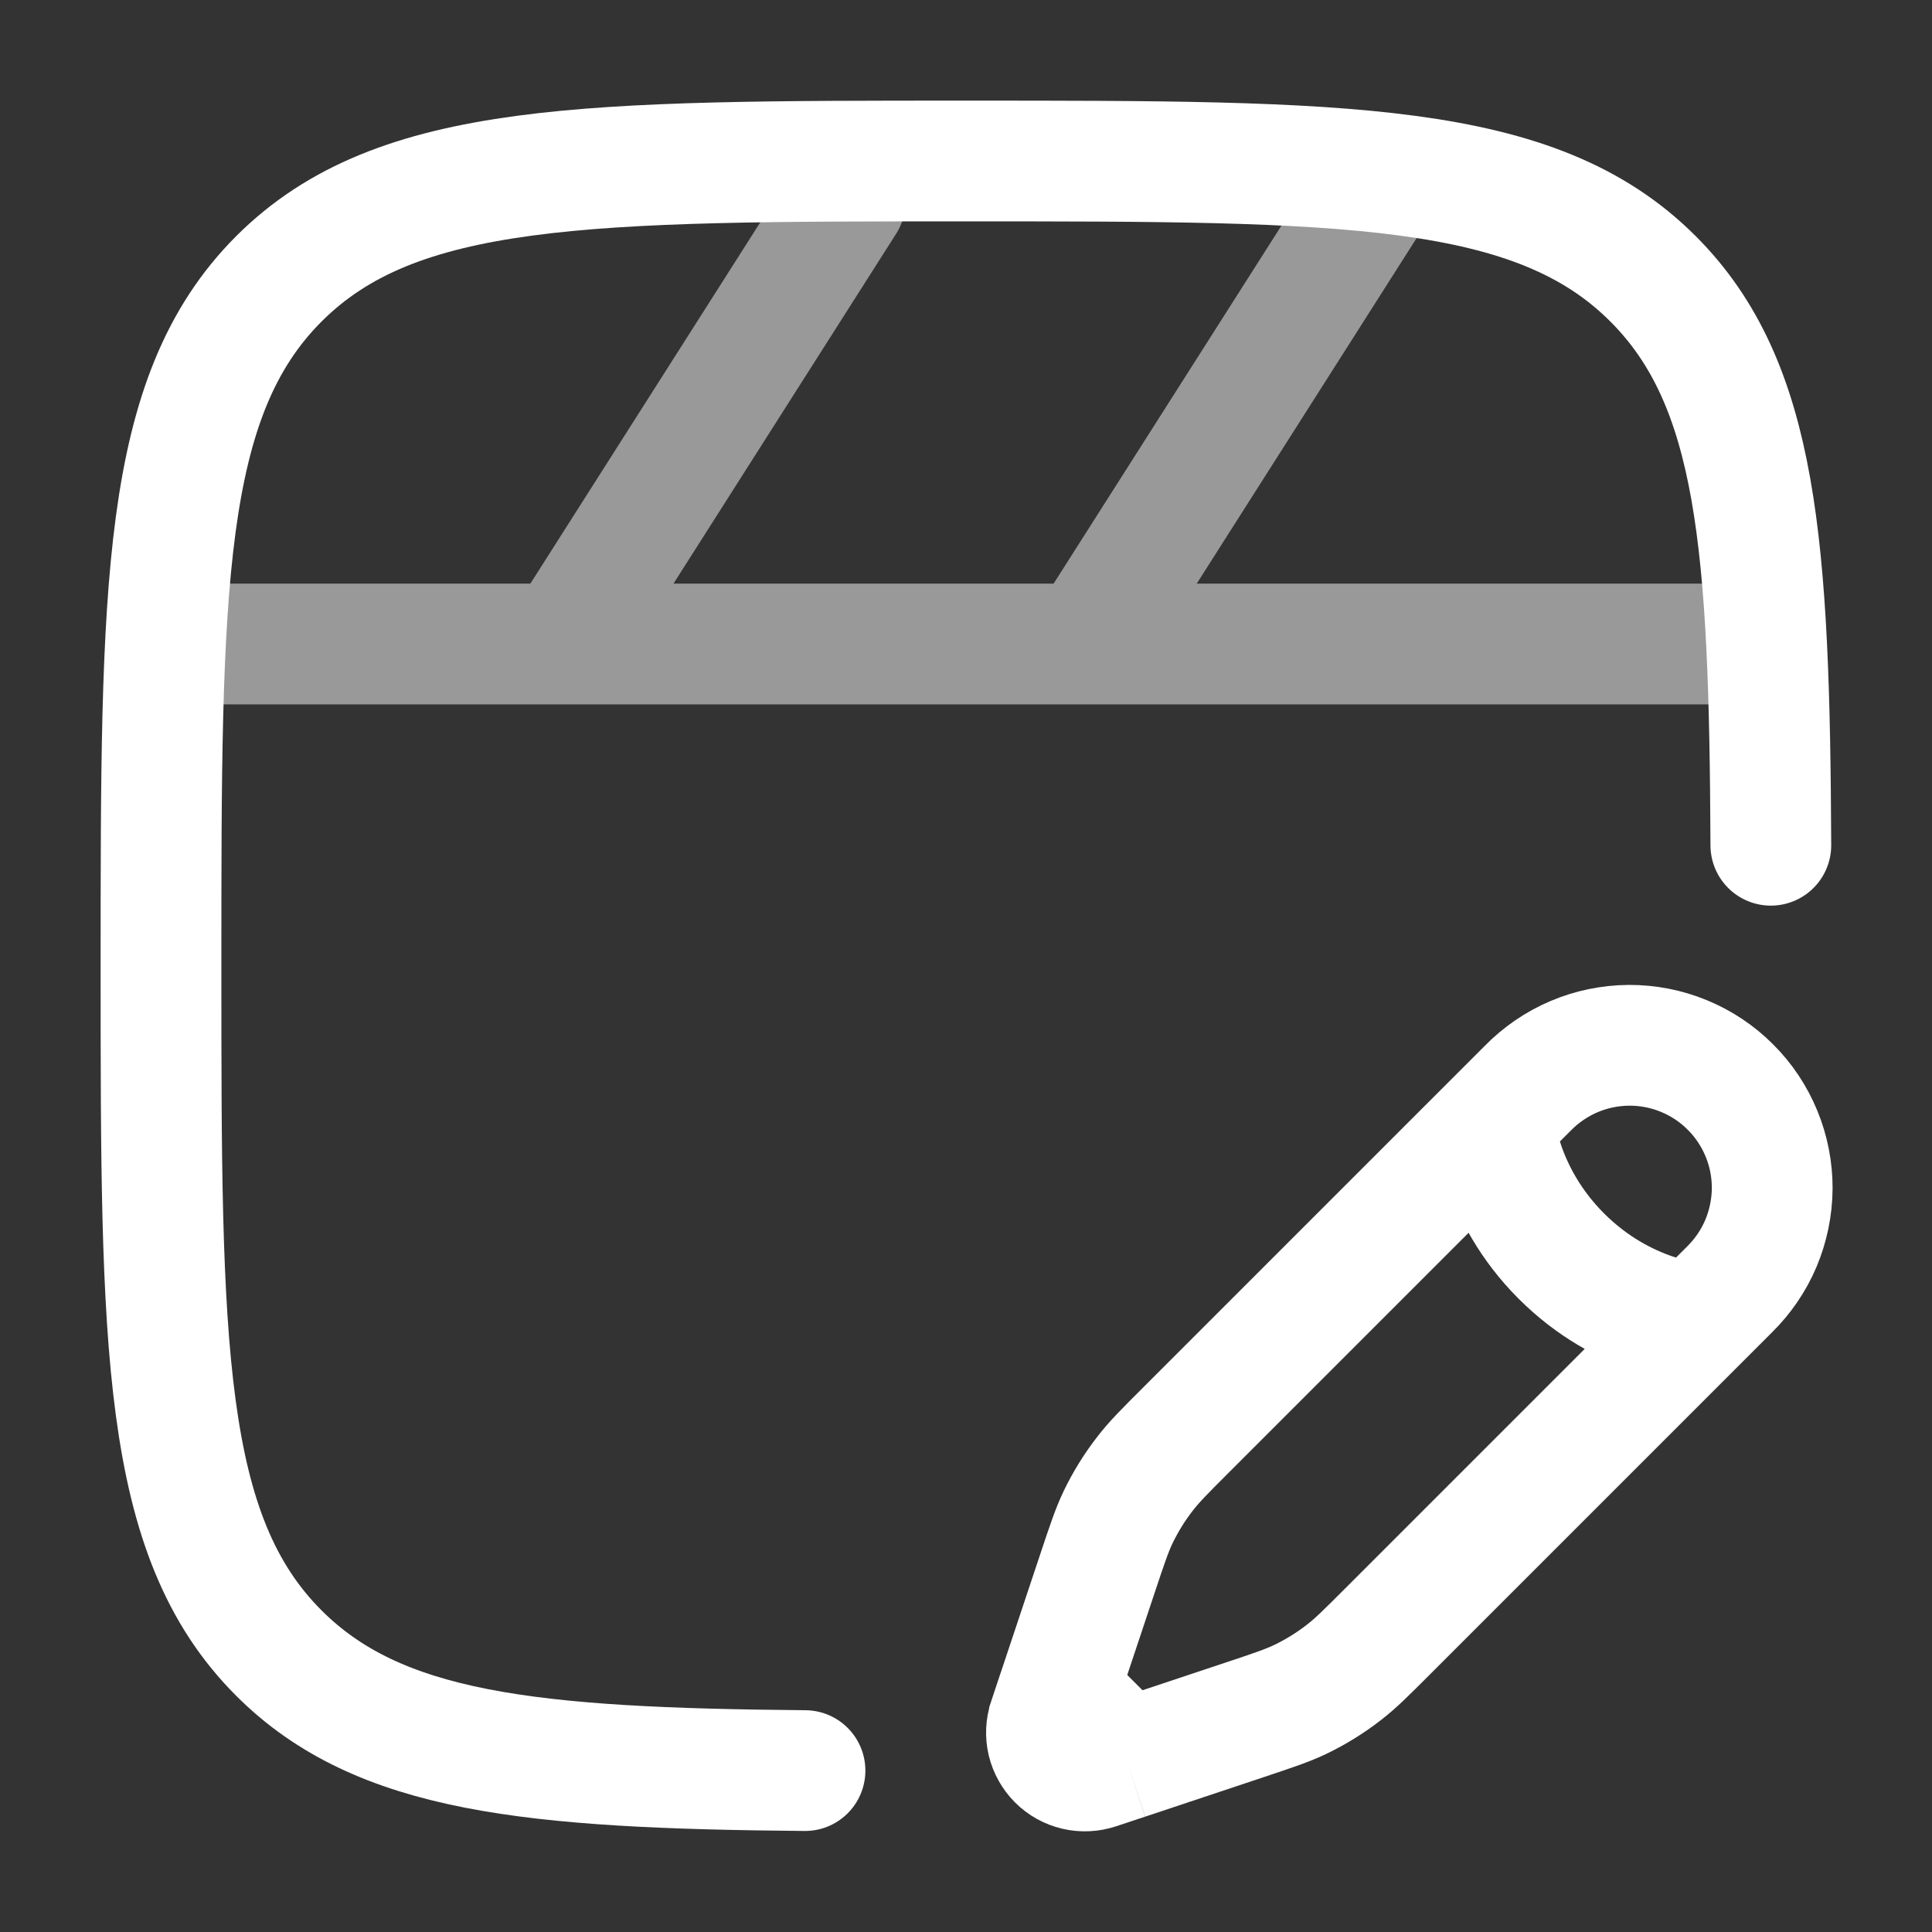
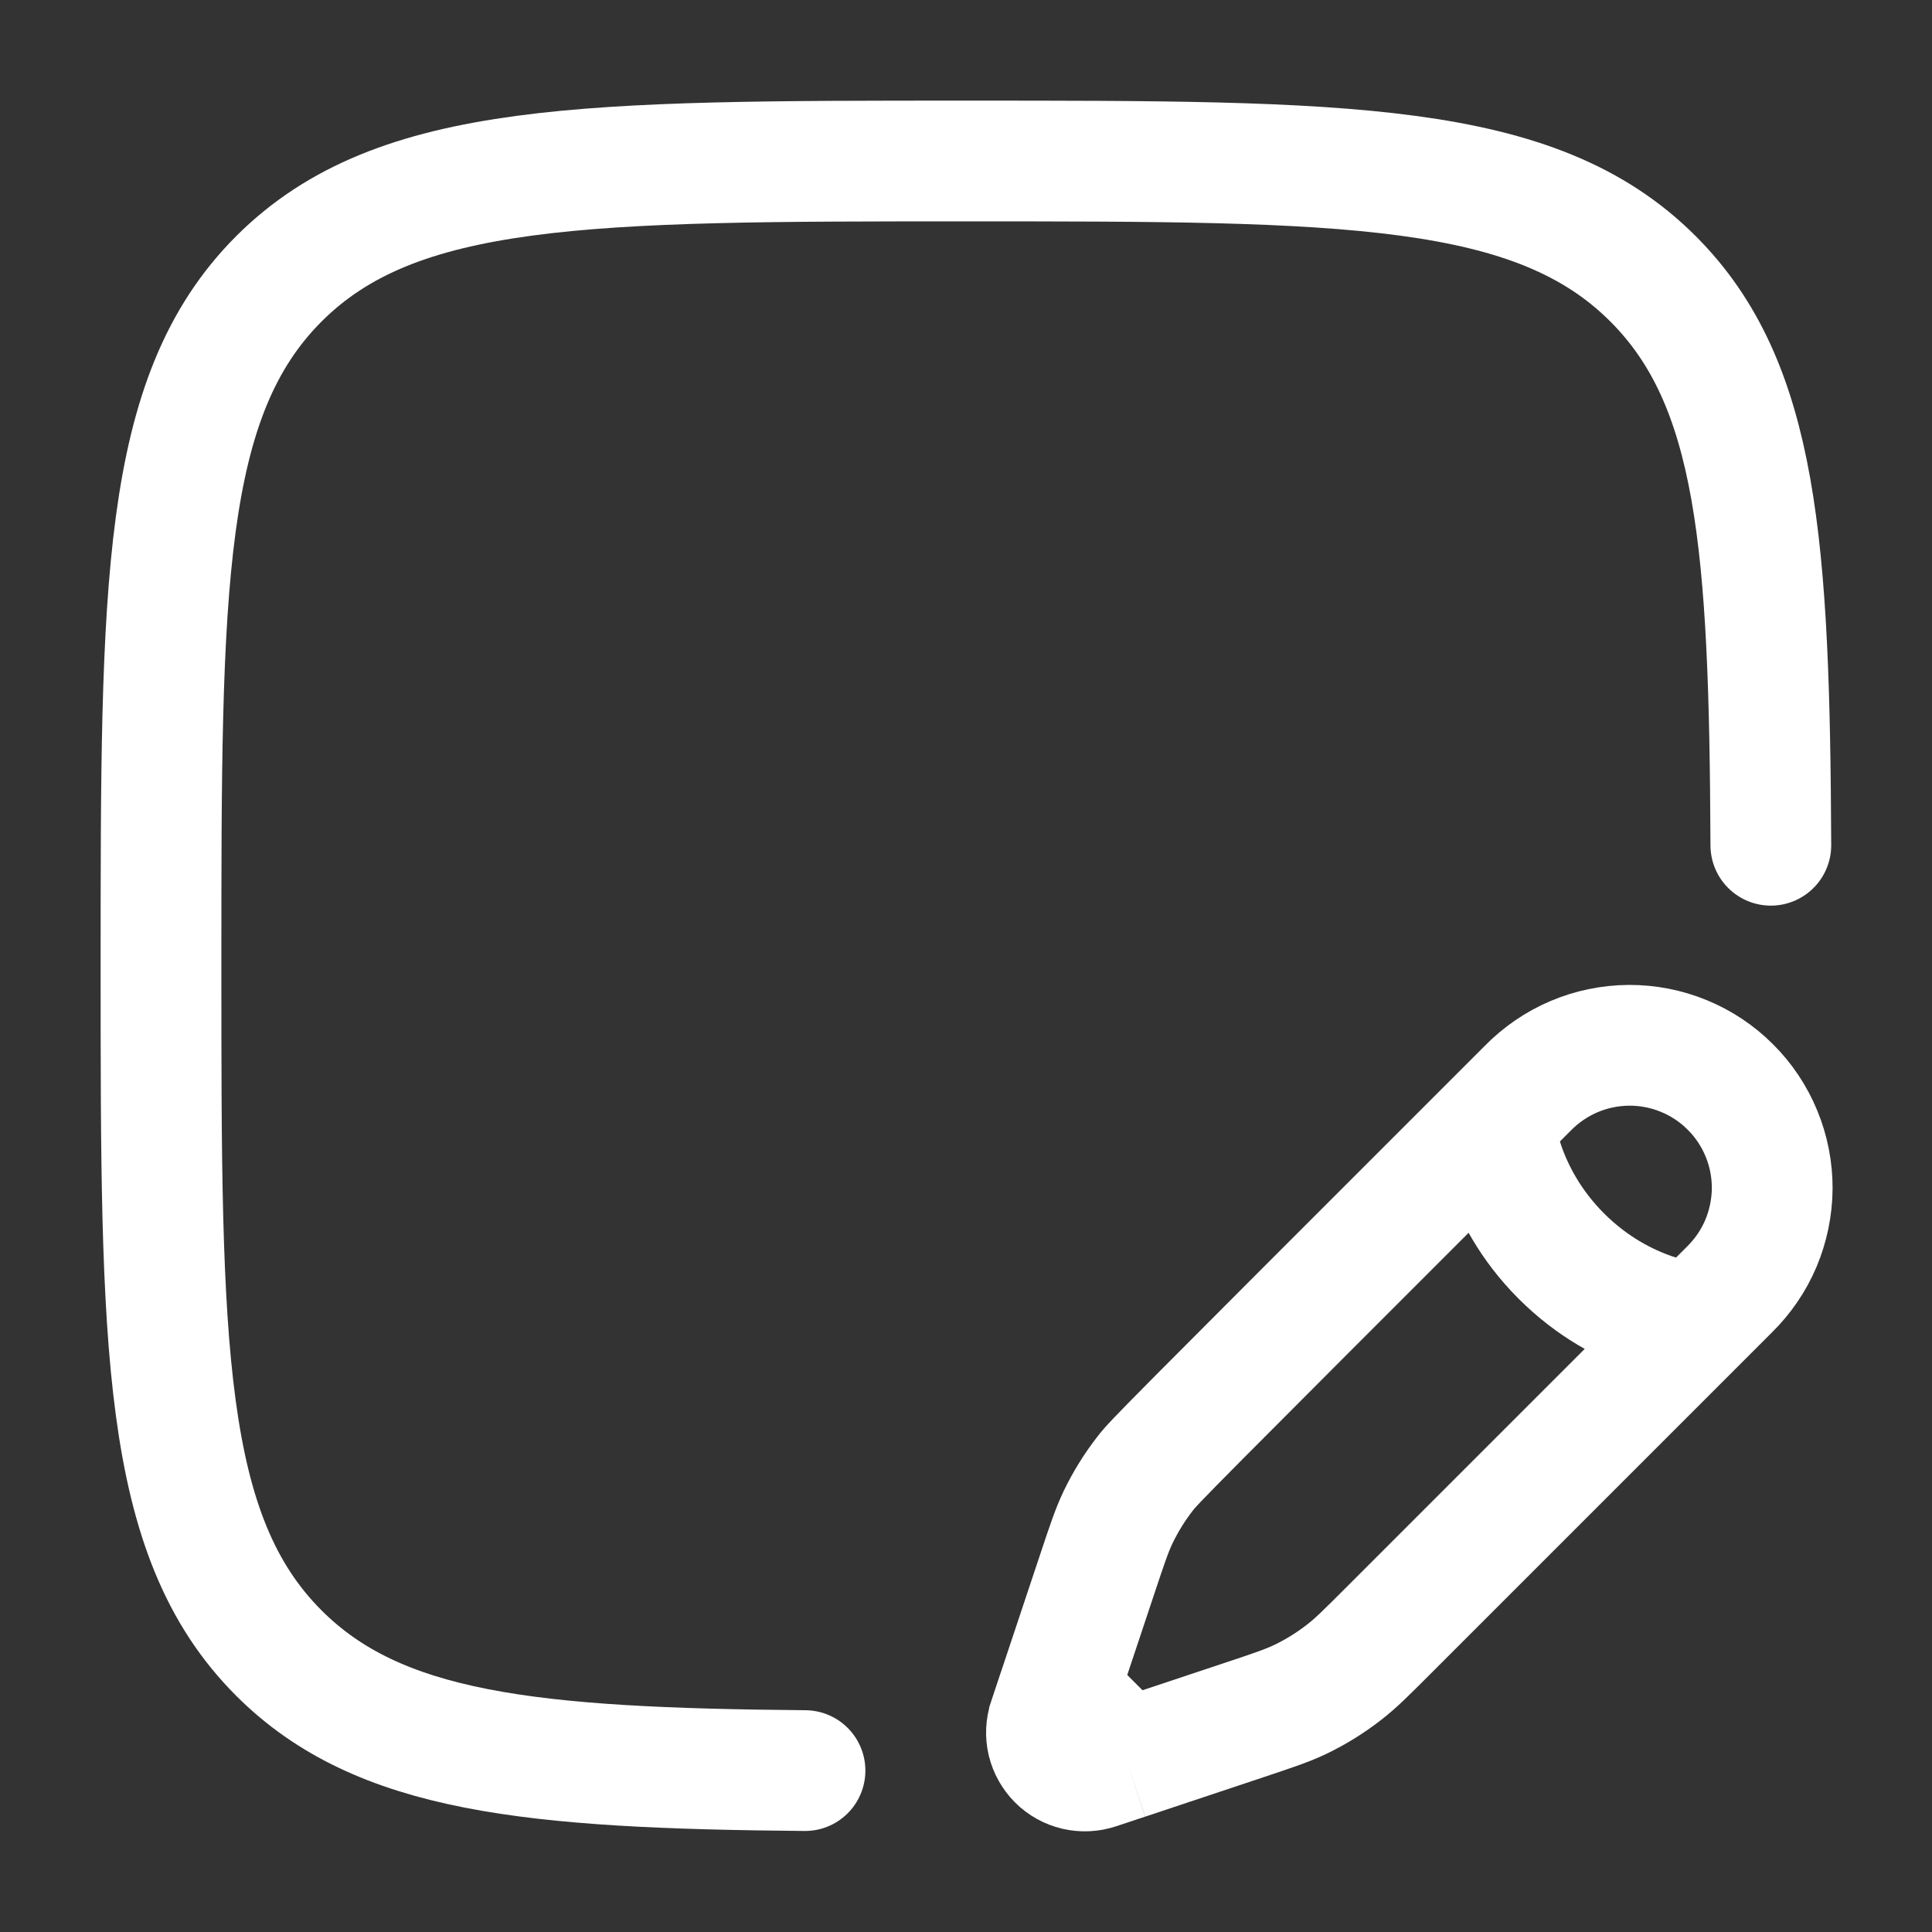
<svg xmlns="http://www.w3.org/2000/svg" width="24" height="24" viewBox="0 0 24 24" fill="none">
  <rect x="0" y="0" width="24" height="24" fill="#333333" stroke="none" />
  <path d="M21.998 10.5C21.982 6.768 21.836 4.765 20.535 3.464C19.072 2 16.714 2 12 2C7.286 2 4.929 2 3.464 3.464C2 4.93 2 7.286 2 12C2 16.714 2 19.071 3.464 20.535C4.705 21.776 6.587 21.965 10 21.995" stroke="white" stroke-width="1.5" stroke-linecap="round" />
-   <path opacity="0.5" d="M21.5 8H2.5M7 8L10.5 2.5M13.5 8L17 2.5" stroke="white" stroke-width="1.5" stroke-linecap="round" />
-   <path d="M18.562 13.935L18.979 13.518C19.143 13.351 19.338 13.217 19.553 13.126C19.769 13.034 20 12.987 20.235 12.985C20.469 12.984 20.701 13.029 20.917 13.118C21.134 13.207 21.331 13.338 21.496 13.504C21.662 13.669 21.793 13.866 21.882 14.083C21.971 14.299 22.016 14.531 22.015 14.765C22.013 14.999 21.965 15.231 21.874 15.447C21.783 15.662 21.649 15.857 21.482 16.021L21.065 16.438M18.562 13.935C18.562 13.935 18.614 14.822 19.396 15.604C20.178 16.386 21.065 16.438 21.065 16.438M18.562 13.935L14.727 17.77C14.467 18.03 14.337 18.16 14.227 18.303C14.095 18.472 13.982 18.655 13.889 18.848C13.811 19.012 13.753 19.186 13.637 19.534L13.265 20.65L13.145 21.01L13.99 21.855M21.065 16.438L17.23 20.273C16.97 20.533 16.84 20.663 16.697 20.773C16.528 20.905 16.345 21.018 16.152 21.111C15.988 21.189 15.814 21.247 15.466 21.363L14.35 21.735L13.99 21.855M13.99 21.855L13.628 21.975C13.544 22.003 13.454 22.007 13.367 21.987C13.281 21.967 13.202 21.923 13.139 21.86C13.077 21.797 13.033 21.719 13.012 21.633C12.992 21.546 12.996 21.456 13.024 21.372L13.144 21.011" stroke="white" stroke-width="1.5" />
+   <path d="M18.562 13.935L18.979 13.518C19.143 13.351 19.338 13.217 19.553 13.126C19.769 13.034 20 12.987 20.235 12.985C20.469 12.984 20.701 13.029 20.917 13.118C21.134 13.207 21.331 13.338 21.496 13.504C21.662 13.669 21.793 13.866 21.882 14.083C21.971 14.299 22.016 14.531 22.015 14.765C22.013 14.999 21.965 15.231 21.874 15.447C21.783 15.662 21.649 15.857 21.482 16.021L21.065 16.438M18.562 13.935C18.562 13.935 18.614 14.822 19.396 15.604C20.178 16.386 21.065 16.438 21.065 16.438M18.562 13.935C14.467 18.03 14.337 18.16 14.227 18.303C14.095 18.472 13.982 18.655 13.889 18.848C13.811 19.012 13.753 19.186 13.637 19.534L13.265 20.65L13.145 21.01L13.99 21.855M21.065 16.438L17.23 20.273C16.97 20.533 16.84 20.663 16.697 20.773C16.528 20.905 16.345 21.018 16.152 21.111C15.988 21.189 15.814 21.247 15.466 21.363L14.35 21.735L13.99 21.855M13.99 21.855L13.628 21.975C13.544 22.003 13.454 22.007 13.367 21.987C13.281 21.967 13.202 21.923 13.139 21.86C13.077 21.797 13.033 21.719 13.012 21.633C12.992 21.546 12.996 21.456 13.024 21.372L13.144 21.011" stroke="white" stroke-width="1.5" />
</svg>